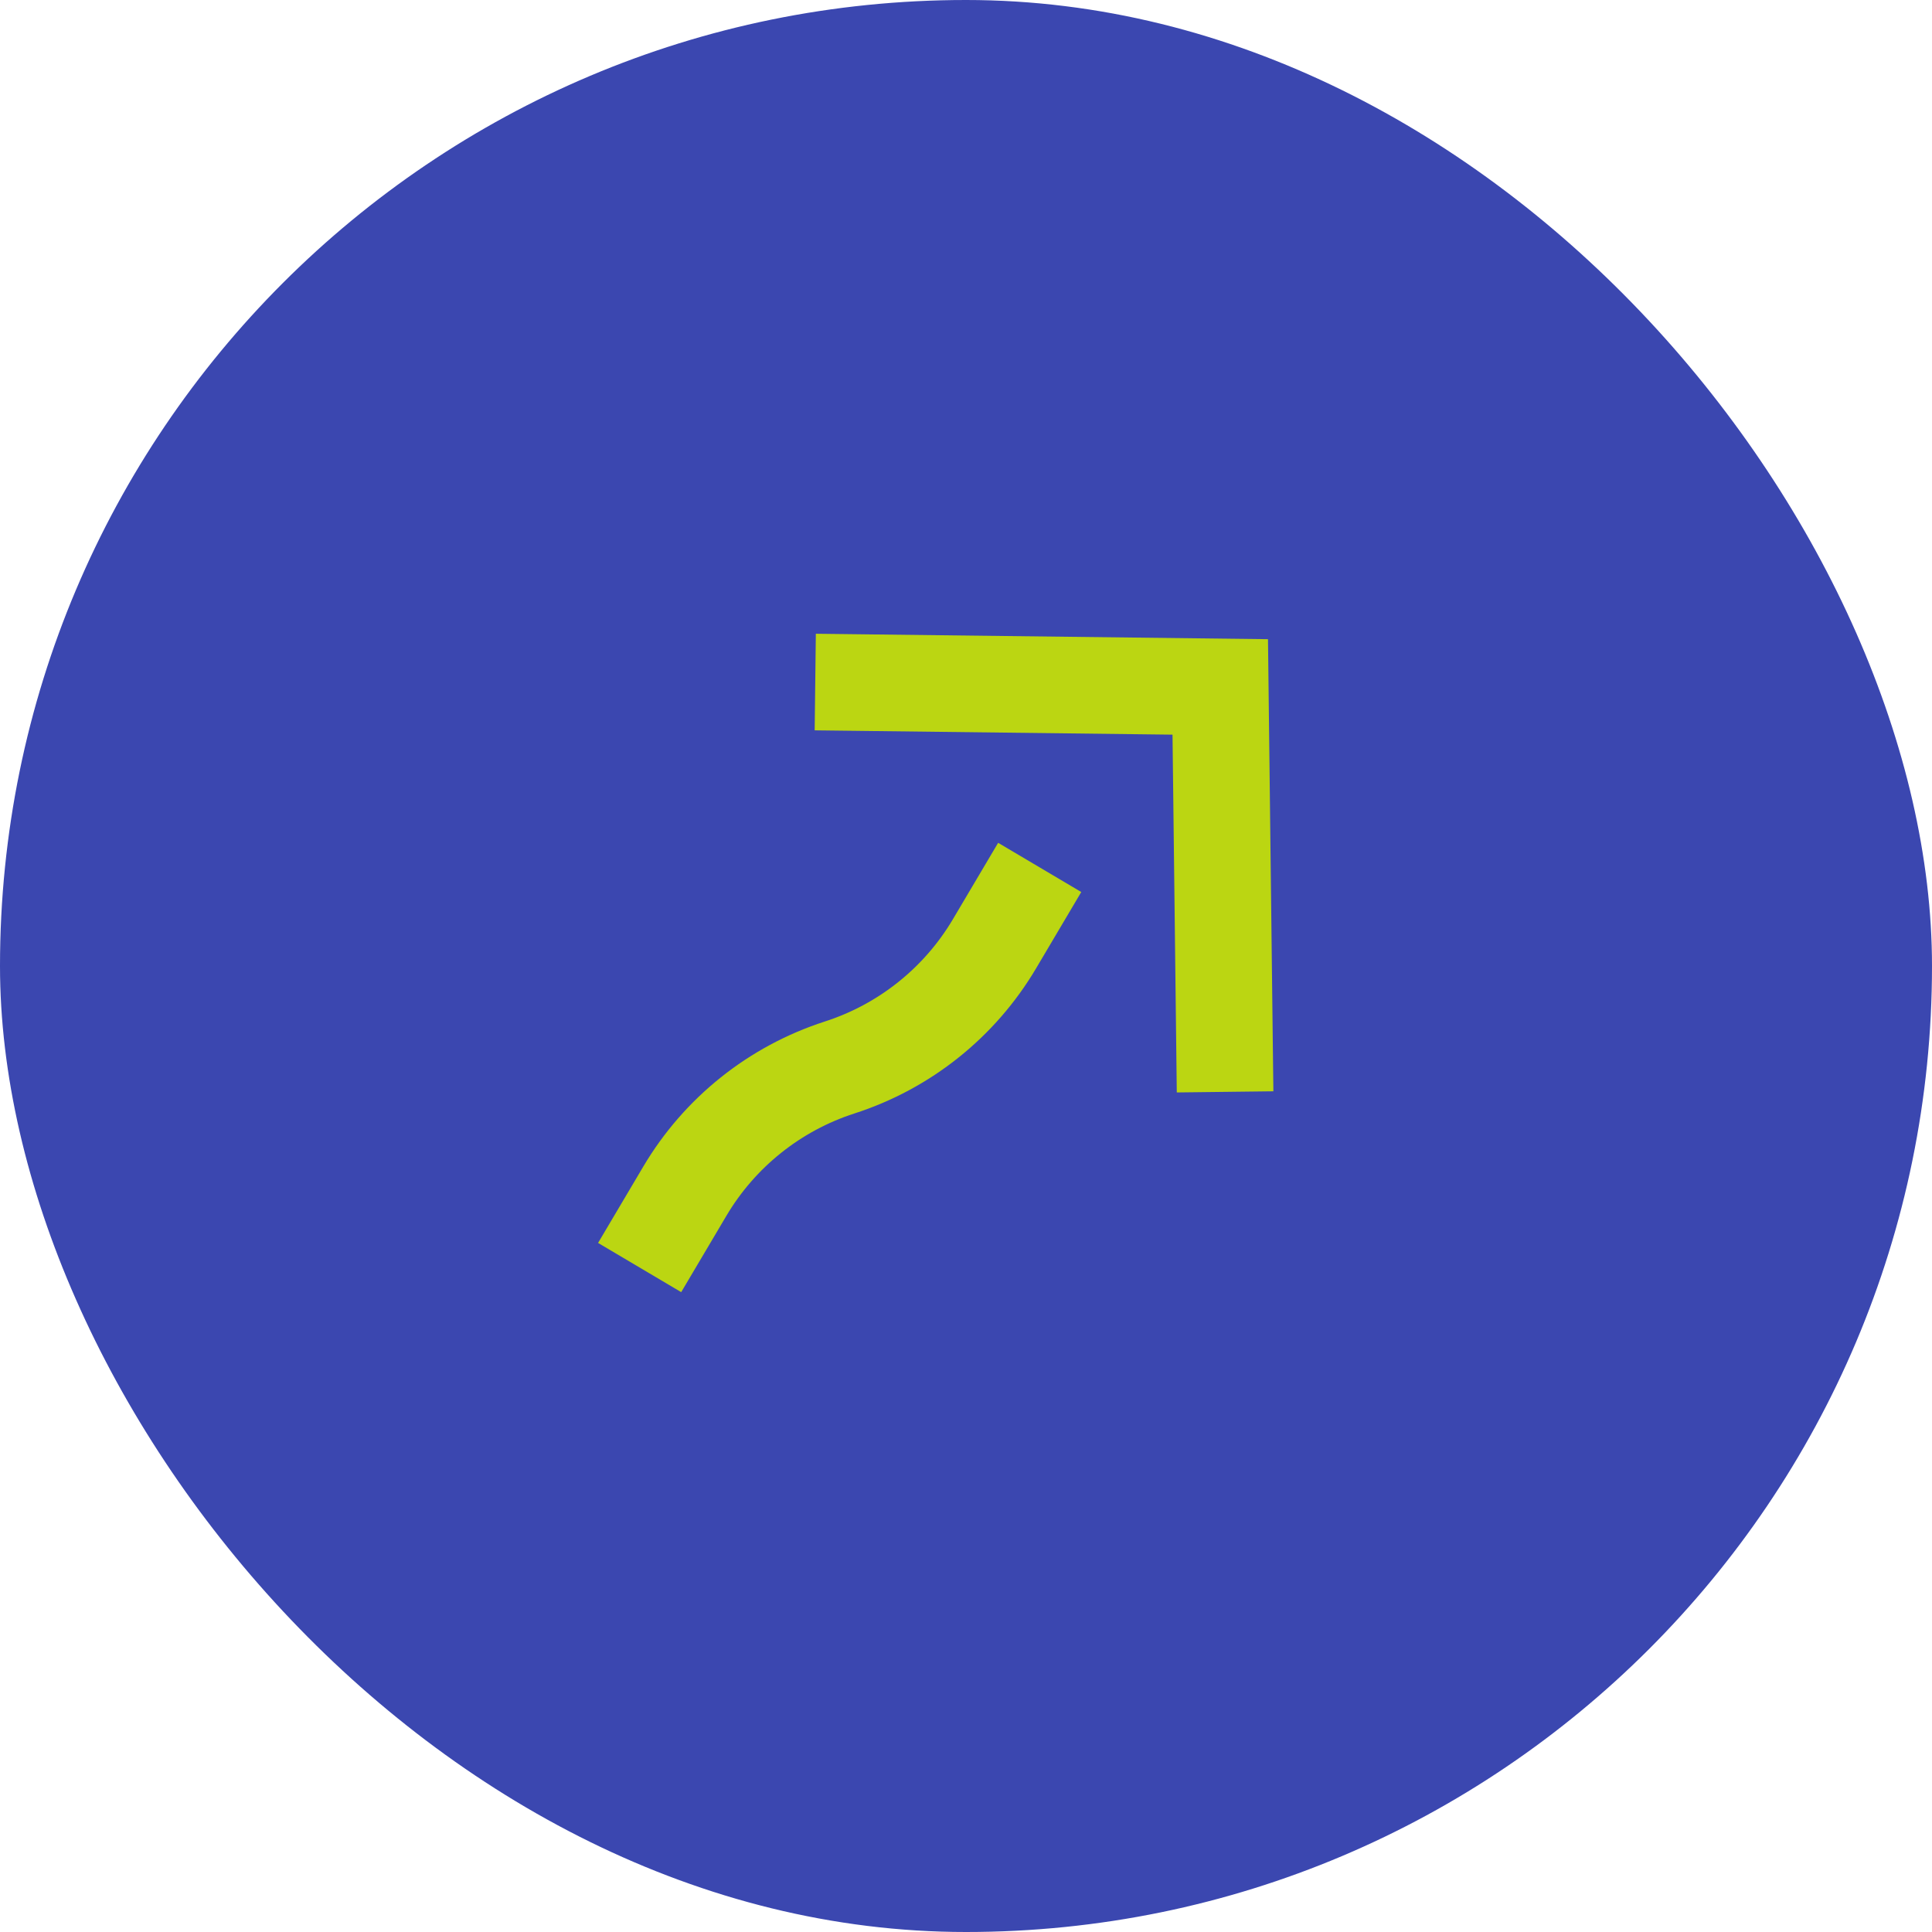
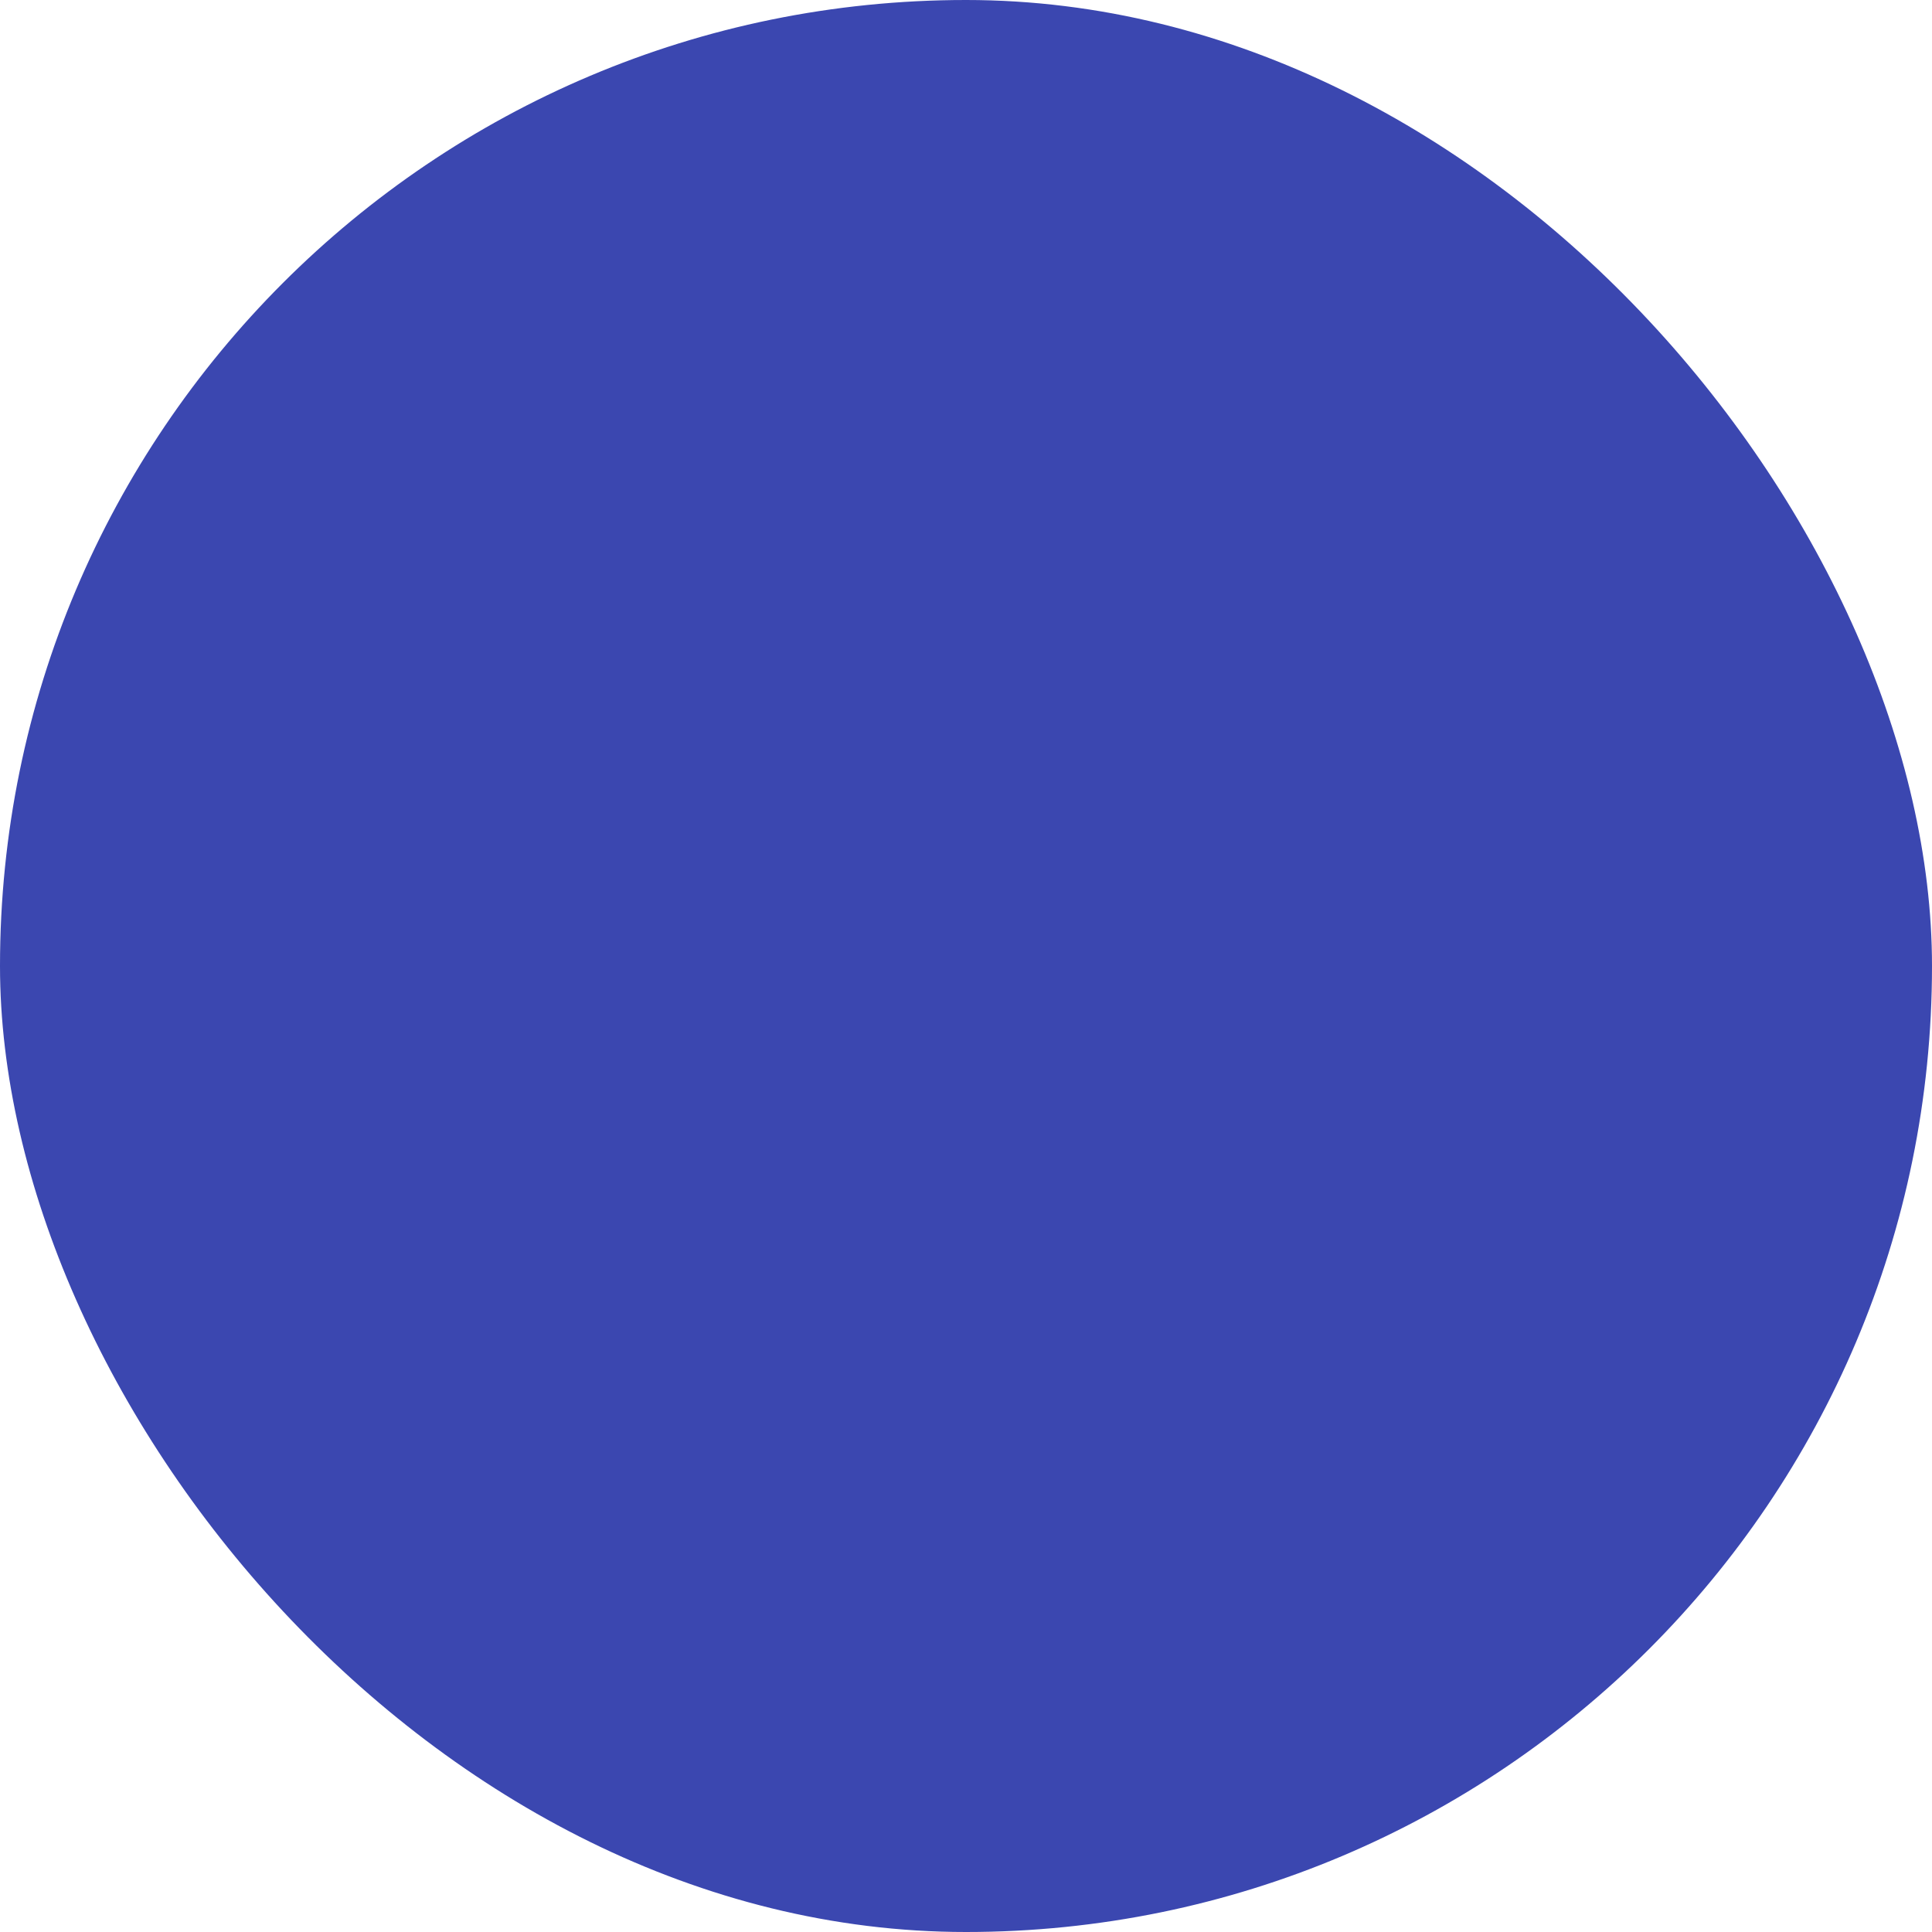
<svg xmlns="http://www.w3.org/2000/svg" width="40" height="40" viewBox="0 0 40 40" fill="none">
  <rect width="40" height="40" rx="20" fill="#3B47B0" />
-   <path d="M13.243 26.243L14.179 24.662C14.899 23.446 16.039 22.535 17.384 22.101V22.101C18.73 21.667 19.87 20.756 20.59 19.54L21.526 17.959M16.879 14.121L25.264 14.222L25.364 22.606" stroke="#BBD612" stroke-width="2" />
</svg>